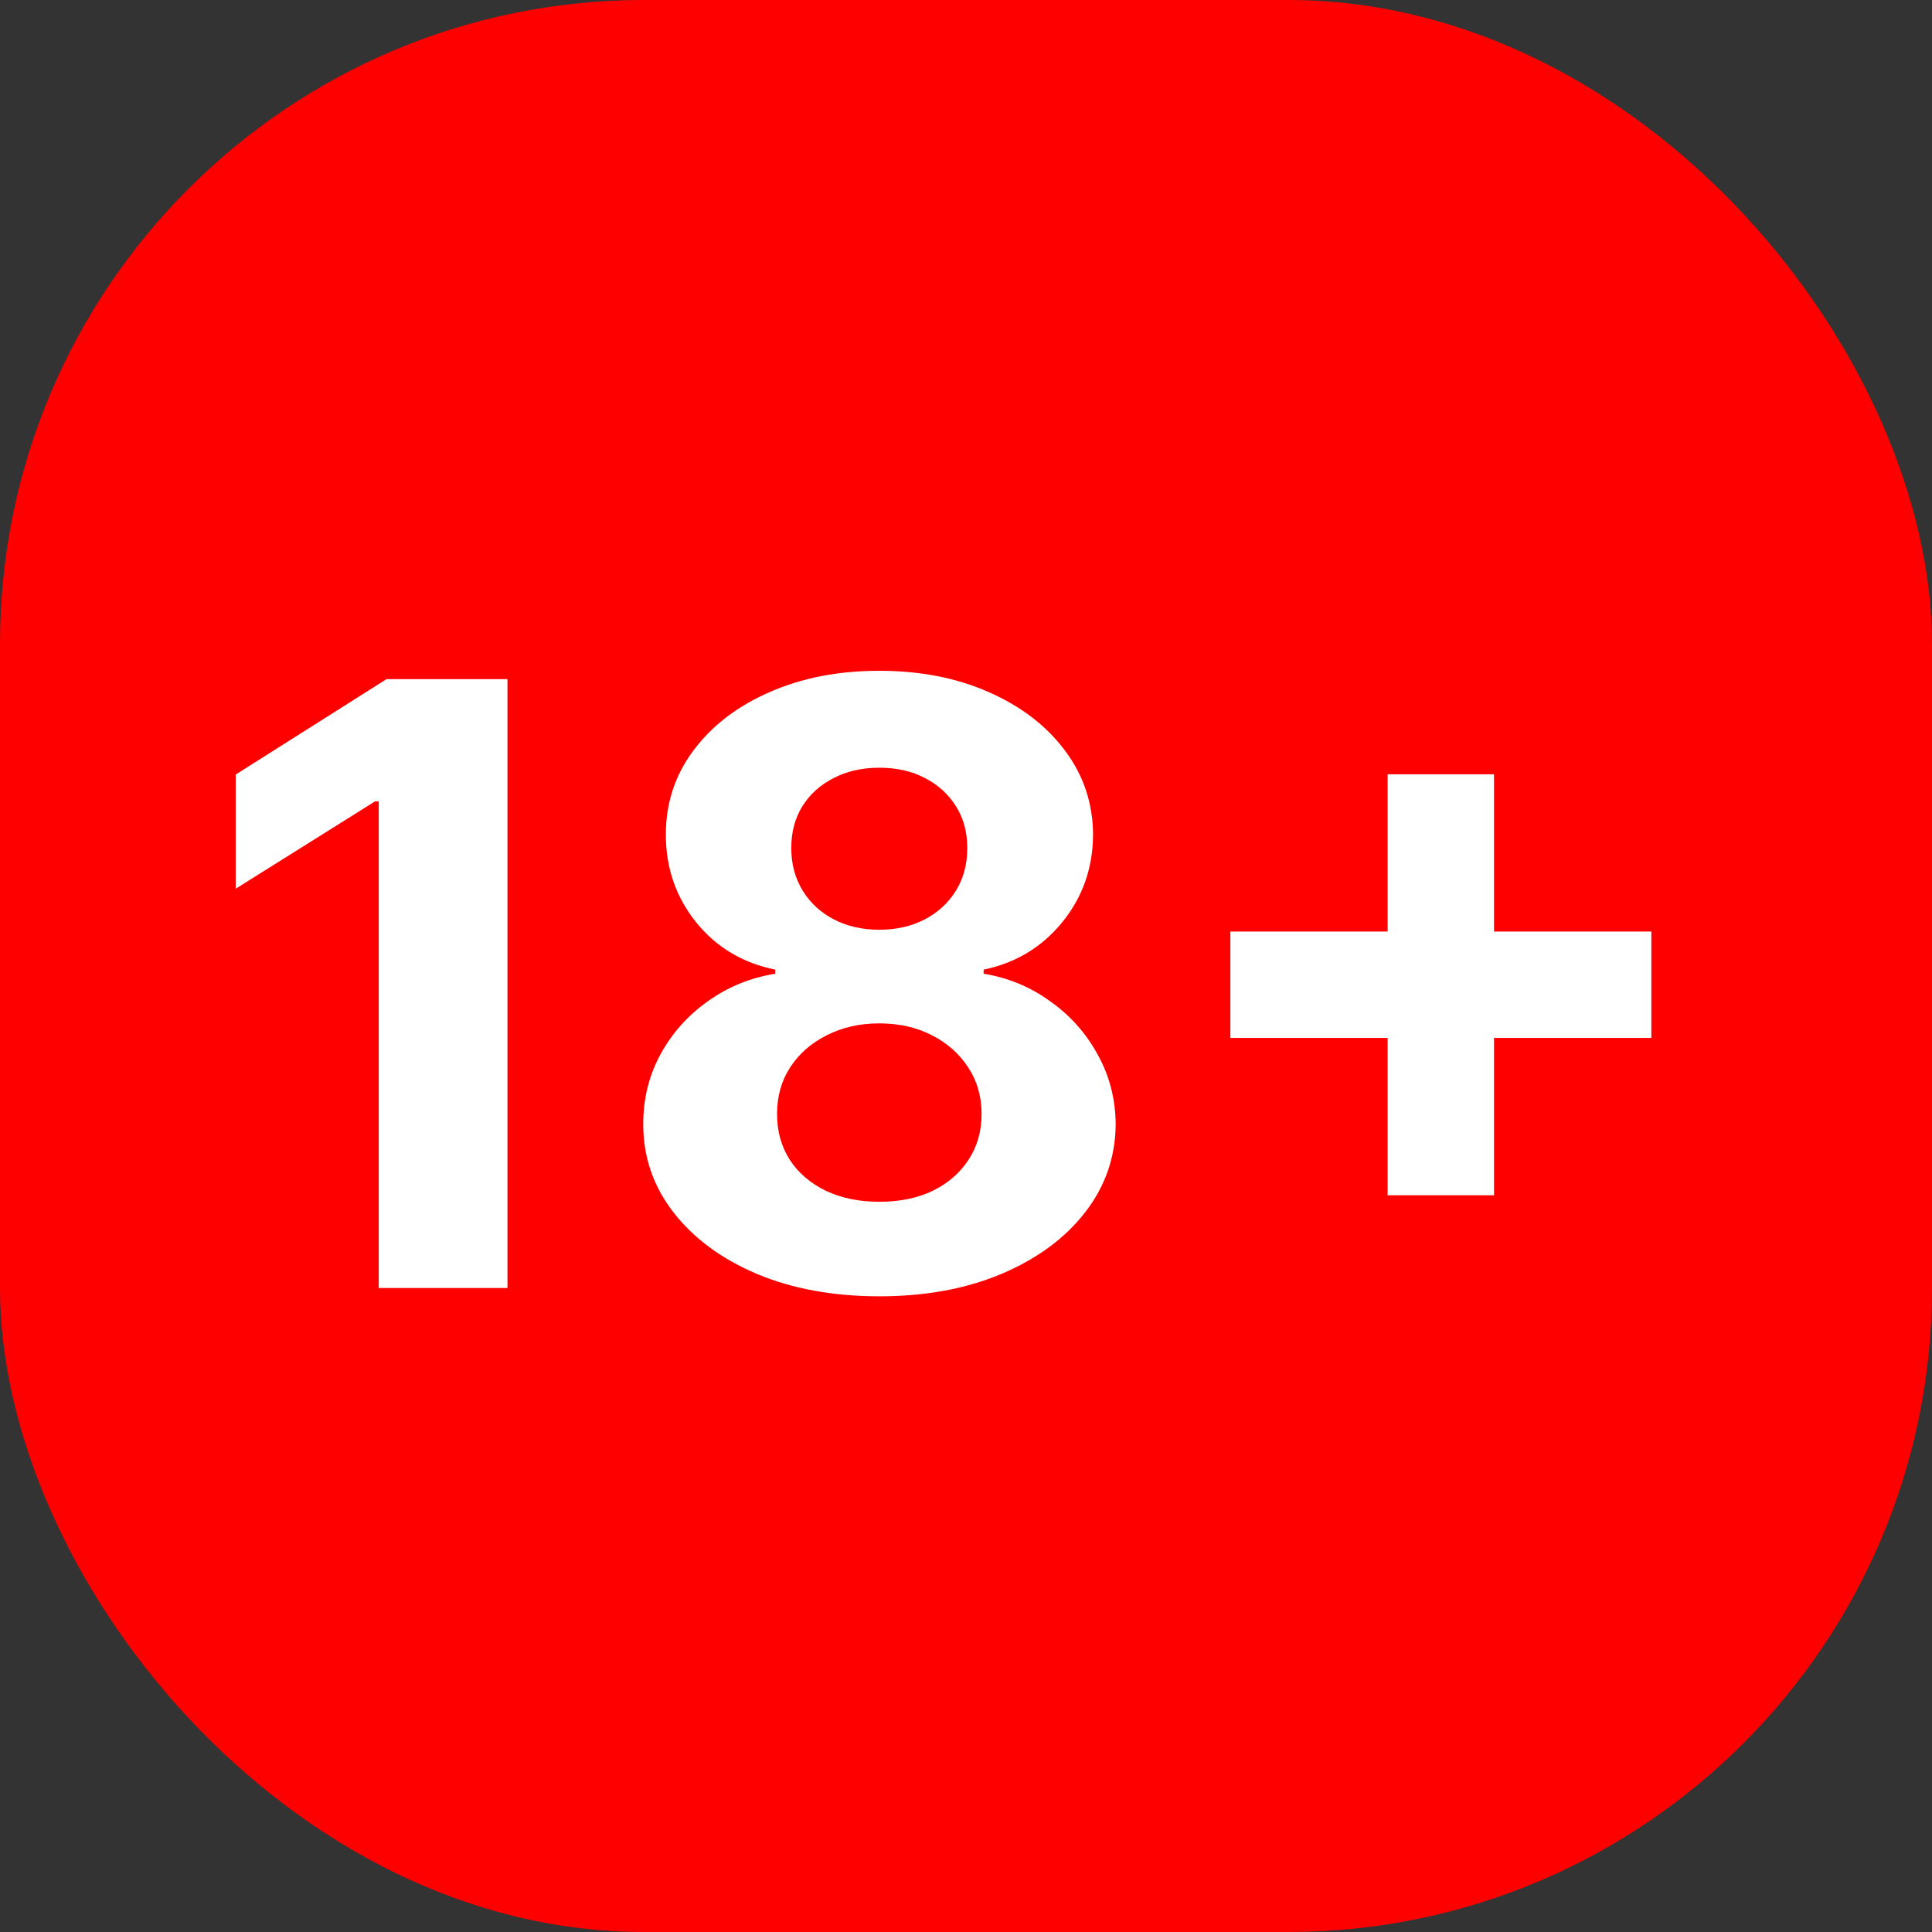
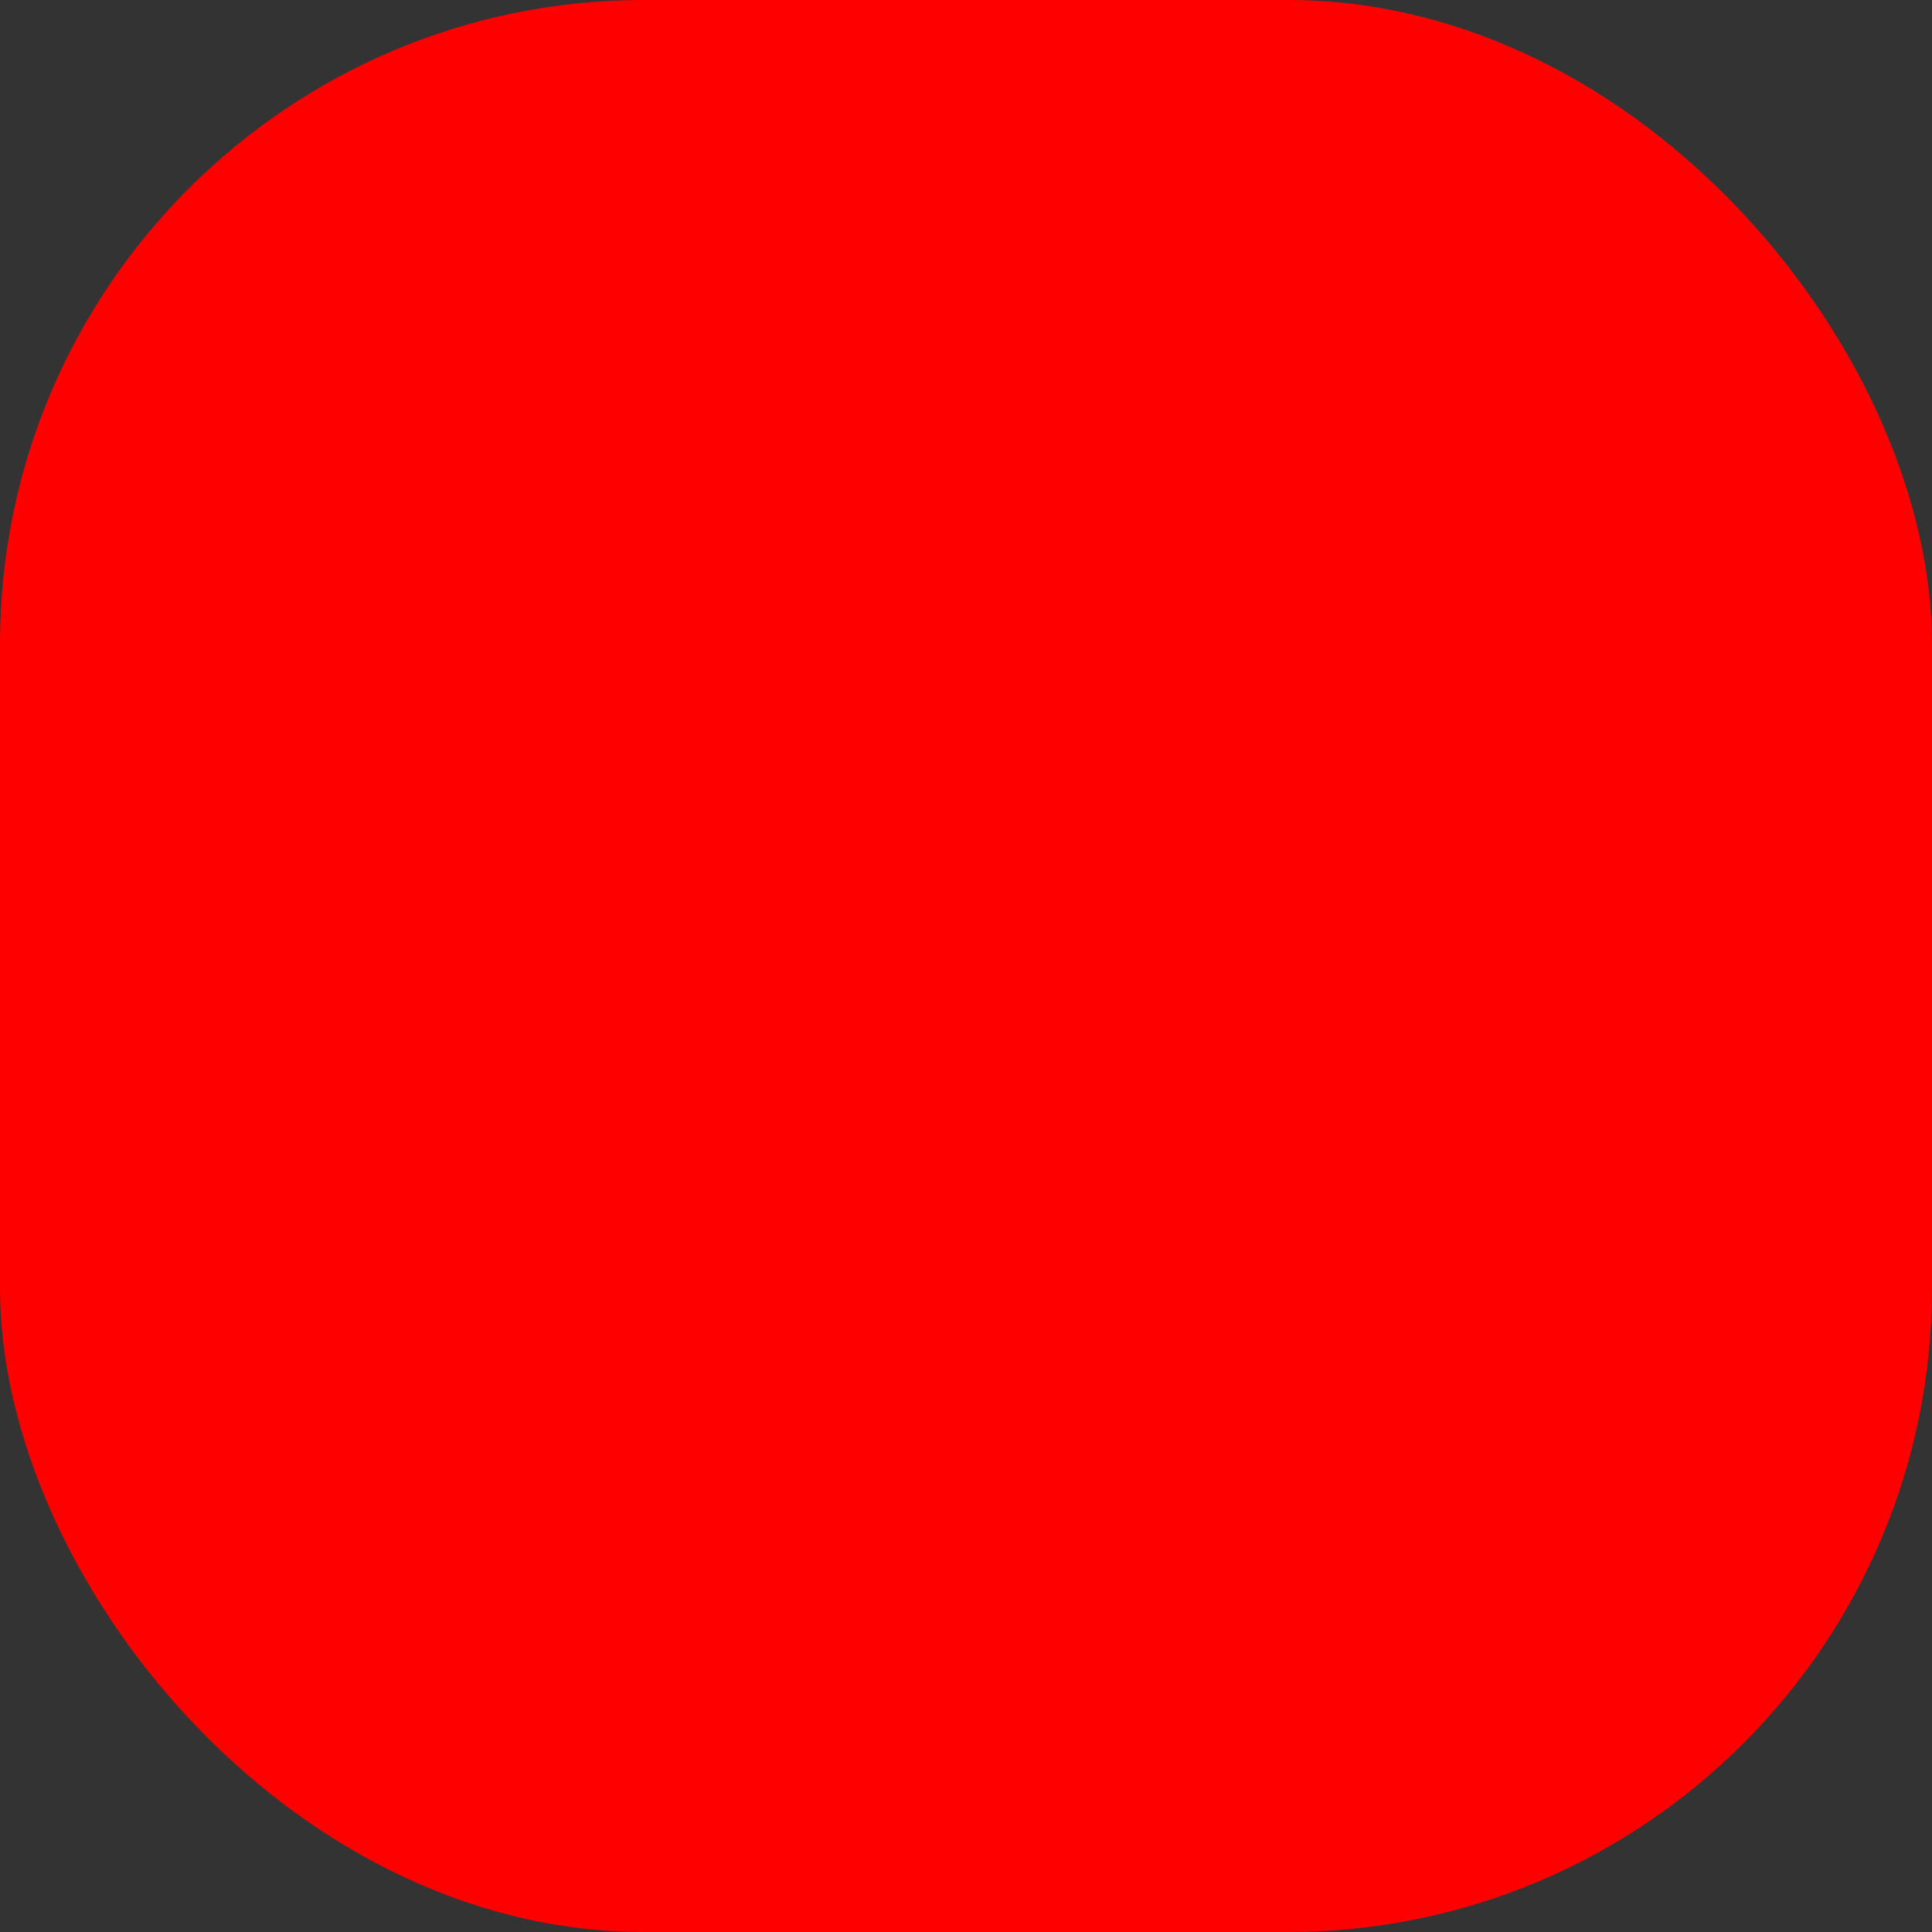
<svg xmlns="http://www.w3.org/2000/svg" width="30" height="30" viewBox="0 0 30 30" fill="none">
  <rect x="0" y="0" width="30" height="30" fill="#333333" stroke="none" />
  <rect width="30" height="30" rx="10" fill="#FF0000" />
-   <path d="M7.88 10.546V20H5.881V12.443H5.825L3.66 13.8V12.027L6.001 10.546H7.88ZM13.654 20.129C12.943 20.129 12.31 20.014 11.756 19.783C11.205 19.549 10.773 19.231 10.459 18.827C10.145 18.424 9.988 17.967 9.988 17.456C9.988 17.062 10.077 16.701 10.256 16.371C10.438 16.039 10.684 15.764 10.995 15.545C11.305 15.323 11.653 15.182 12.038 15.12V15.056C11.533 14.954 11.124 14.71 10.81 14.322C10.496 13.931 10.339 13.477 10.339 12.96C10.339 12.47 10.482 12.035 10.768 11.653C11.055 11.269 11.447 10.967 11.946 10.749C12.447 10.527 13.017 10.416 13.654 10.416C14.291 10.416 14.859 10.527 15.357 10.749C15.859 10.97 16.253 11.273 16.539 11.658C16.825 12.04 16.97 12.474 16.973 12.96C16.97 13.48 16.81 13.934 16.493 14.322C16.176 14.71 15.77 14.954 15.274 15.056V15.12C15.653 15.182 15.996 15.323 16.303 15.545C16.614 15.764 16.861 16.039 17.042 16.371C17.227 16.701 17.321 17.062 17.324 17.456C17.321 17.967 17.162 18.424 16.848 18.827C16.534 19.231 16.1 19.549 15.546 19.783C14.995 20.014 14.365 20.129 13.654 20.129ZM13.654 18.661C13.971 18.661 14.248 18.604 14.485 18.49C14.722 18.373 14.906 18.213 15.039 18.01C15.174 17.804 15.242 17.567 15.242 17.299C15.242 17.025 15.172 16.784 15.034 16.575C14.896 16.362 14.708 16.196 14.471 16.076C14.234 15.953 13.961 15.891 13.654 15.891C13.349 15.891 13.077 15.953 12.837 16.076C12.597 16.196 12.407 16.362 12.269 16.575C12.133 16.784 12.066 17.025 12.066 17.299C12.066 17.567 12.132 17.804 12.264 18.01C12.396 18.213 12.583 18.373 12.823 18.49C13.063 18.604 13.34 18.661 13.654 18.661ZM13.654 14.437C13.918 14.437 14.154 14.383 14.36 14.276C14.566 14.168 14.728 14.019 14.845 13.828C14.962 13.637 15.02 13.417 15.02 13.168C15.02 12.921 14.962 12.706 14.845 12.521C14.728 12.334 14.568 12.187 14.365 12.083C14.162 11.975 13.925 11.921 13.654 11.921C13.386 11.921 13.149 11.975 12.943 12.083C12.736 12.187 12.575 12.334 12.458 12.521C12.344 12.706 12.287 12.921 12.287 13.168C12.287 13.417 12.346 13.637 12.463 13.828C12.58 14.019 12.741 14.168 12.947 14.276C13.154 14.383 13.389 14.437 13.654 14.437ZM21.547 18.56V12.023H23.199V18.56H21.547ZM19.105 16.117V14.465H25.642V16.117H19.105Z" fill="white" />
</svg>